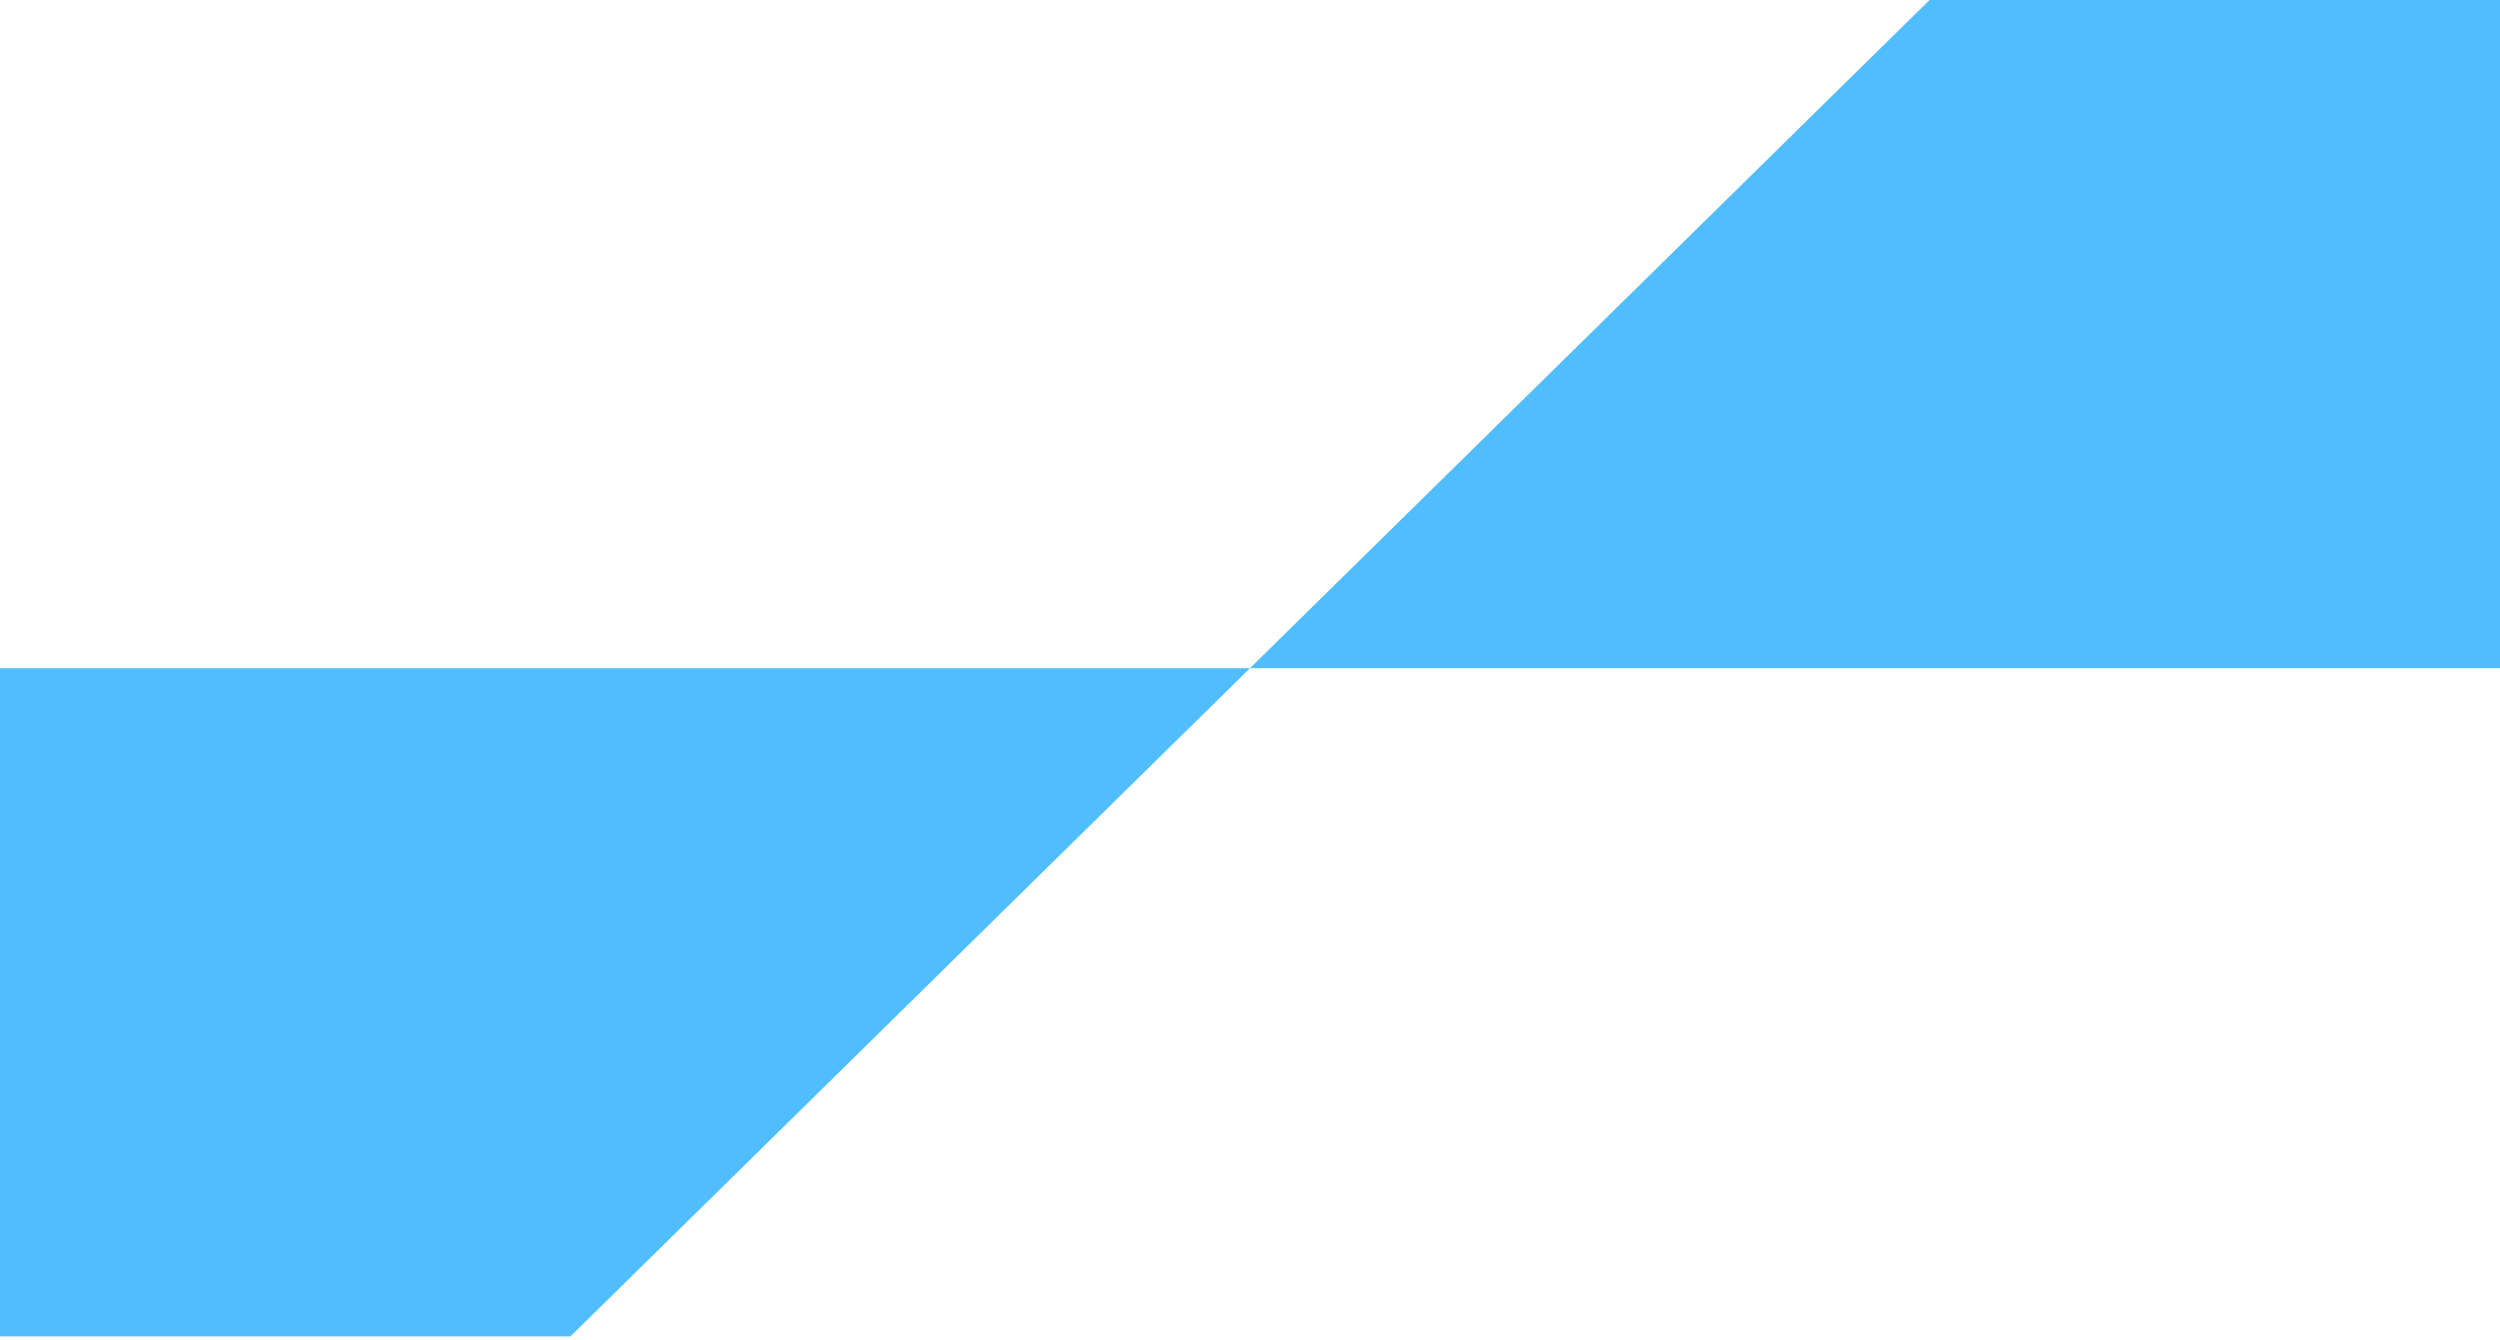
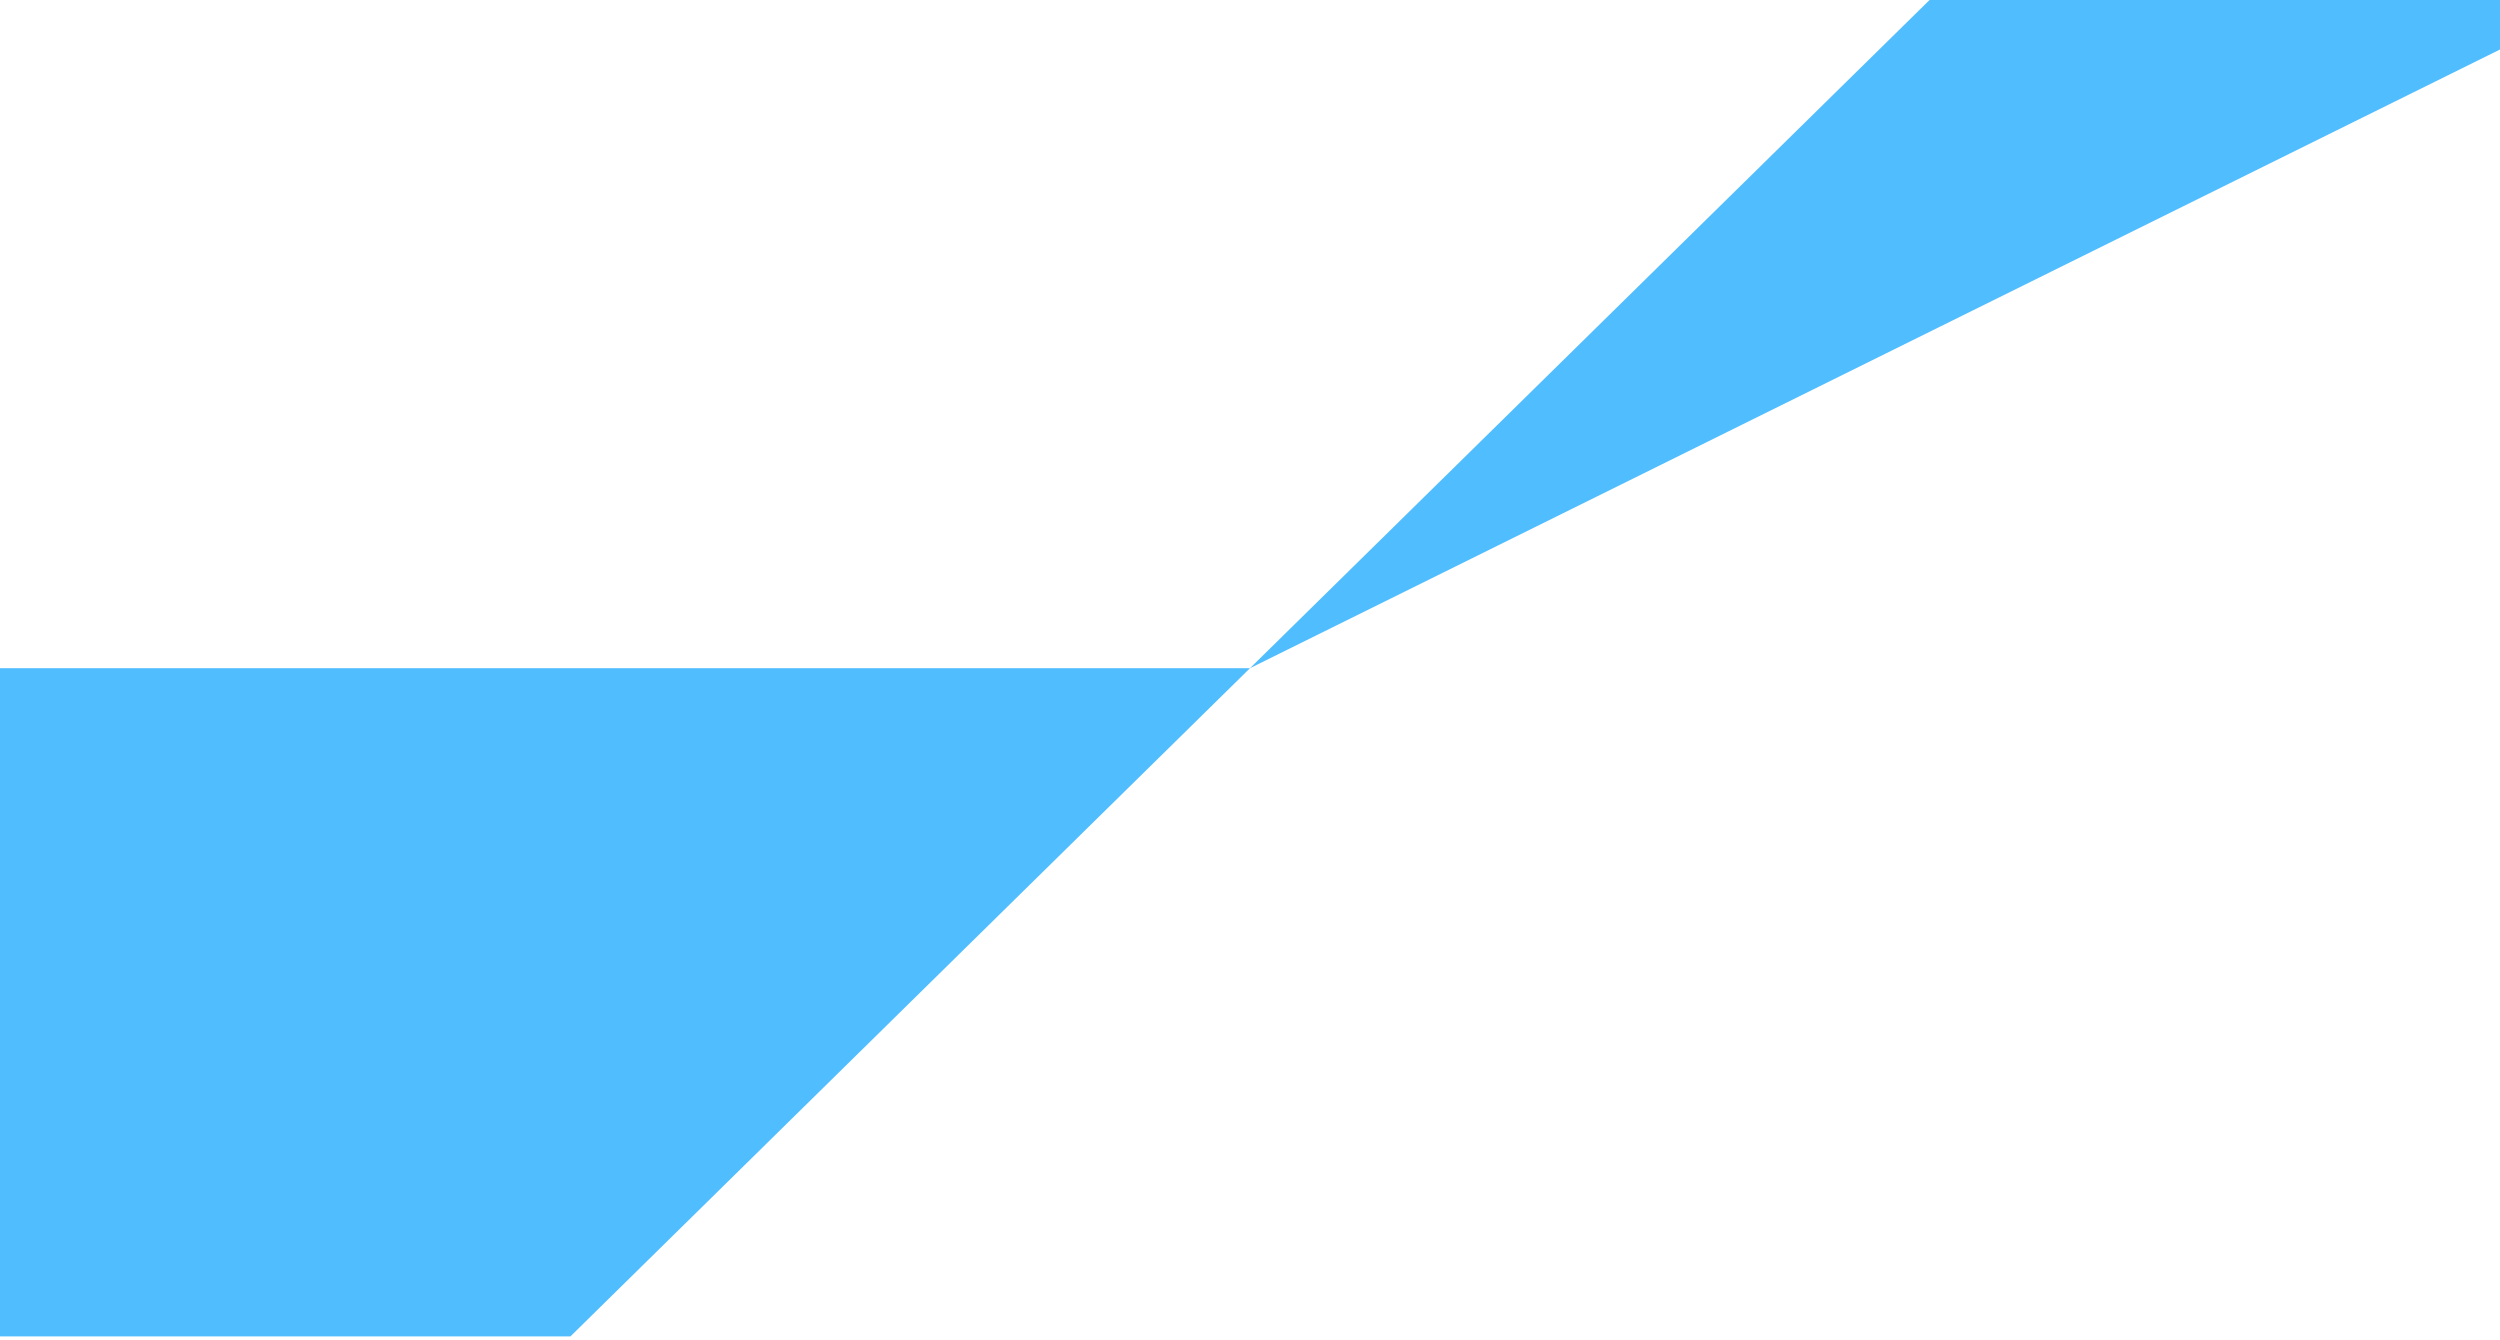
<svg xmlns="http://www.w3.org/2000/svg" width="375" height="201" viewBox="0 0 375 201" fill="none">
-   <path fill-rule="evenodd" clip-rule="evenodd" d="M-15 200.455L-15 100.227L187.5 100.227L85.568 200.455L-15 200.455ZM390 -5.18507e-06L390 100.227L187.5 100.227L289.432 -9.58105e-06L390 -5.18507e-06Z" fill="#50BDFF" />
+   <path fill-rule="evenodd" clip-rule="evenodd" d="M-15 200.455L-15 100.227L187.5 100.227L85.568 200.455L-15 200.455ZM390 -5.18507e-06L187.5 100.227L289.432 -9.58105e-06L390 -5.18507e-06Z" fill="#50BDFF" />
</svg>